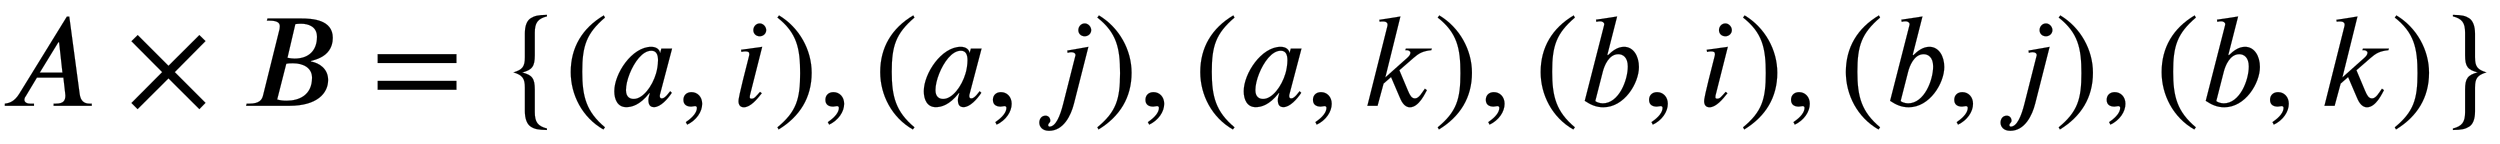
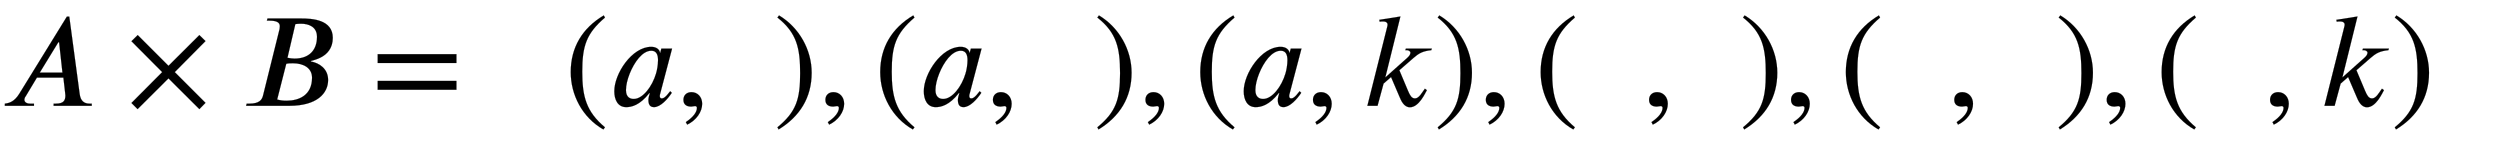
<svg xmlns="http://www.w3.org/2000/svg" xmlns:xlink="http://www.w3.org/1999/xlink" width="43.427ex" height="2.509ex" style="vertical-align: -0.671ex;" viewBox="0 -791.3 18697.8 1080.4" role="img" focusable="false" aria-labelledby="MathJax-SVG-1-Title">
  <title id="MathJax-SVG-1-Title">upper A times upper B equals StartSet left-parenthesis a comma i right-parenthesis comma left-parenthesis a comma j right-parenthesis comma left-parenthesis a comma k right-parenthesis comma left-parenthesis b comma i right-parenthesis comma left-parenthesis b comma j right-parenthesis comma left-parenthesis b comma k right-parenthesis EndSet</title>
  <defs aria-hidden="true">
    <path stroke-width="1" id="E1-STIXWEBNORMALI-1D434" d="M685 0h-285v16h16c56 0 72 21 72 61c0 6 -1 14 -2 21l-13 113h-198l-84 -140c-7 -8 -10 -19 -10 -26c1 -18 17 -29 43 -29h29v-16h-218v16c35 4 72 16 108 74l356 577h18l78 -581c7 -49 32 -70 74 -70h16v-16zM466 248l-25 227h-6l-139 -227h170Z" />
    <path stroke-width="1" id="E1-STIXWEBMAIN-D7" d="M597 22l-46 -47l-231 230l-231 -230l-46 46l230 231l-230 231l47 46l230 -230l231 230l46 -45l-230 -232Z" />
    <path stroke-width="1" id="E1-STIXWEBNORMALI-1D435" d="M198 653h252c84 0 236 -9 236 -145c0 -78 -43 -123 -91 -147c-25 -13 -54 -21 -74 -26l3 -4c60 -11 127 -53 127 -138c0 -99 -82 -193 -289 -193h-324l4 16h20c76 0 95 29 103 63l123 495c1 5 2 15 2 21c0 26 -19 42 -78 42h-19zM406 611l-59 -252c20 -4 38 -6 53 -6 c112 0 168 66 168 163c0 77 -65 98 -119 98c-15 0 -30 -1 -43 -3zM338 314l-68 -267c25 -7 45 -9 71 -9c94 0 190 42 190 172c0 73 -64 108 -142 108c-16 0 -36 0 -51 -4Z" />
    <path stroke-width="1" id="E1-STIXWEBMAIN-3D" d="M637 320h-589v66h589v-66zM637 120h-589v66h589v-66Z" />
-     <path stroke-width="1" id="E1-STIXWEBMAIN-7B" d="M350 -170v-11c-67 1 -93 7 -121 25s-44 59 -44 115v177c0 69 -18 93 -85 114c67 20 85 43 85 113v178c0 57 15 96 44 114s55 24 121 25v-11c-69 -18 -91 -48 -91 -123v-168c0 -83 -19 -109 -94 -129c75 -19 94 -45 94 -128v-168c0 -75 22 -105 91 -123Z" />
    <path stroke-width="1" id="E1-STIXWEBMAIN-28" d="M304 -161l-12 -16c-158 90 -244 259 -244 429c0 185 87 329 247 424l9 -16c-139 -119 -170 -212 -170 -405c0 -186 30 -299 170 -416Z" />
    <path stroke-width="1" id="E1-STIXWEBNORMALI-1D44E" d="M472 428l-91 -345s-1 -2 -1 -11c0 -11 6 -17 14 -17c10 0 25 2 64 54l12 -12c-31 -47 -85 -107 -133 -107c-33 0 -42 23 -42 55c0 13 6 34 11 50h-4c-72 -92 -134 -105 -173 -105c-63 0 -89 55 -89 119c0 132 132 332 276 332c43 0 64 -24 66 -46h1l9 33h80zM367 341 c0 41 -12 71 -50 71c-68 0 -128 -87 -162 -171c-18 -45 -28 -89 -28 -124c0 -53 31 -66 58 -66c69 0 139 95 167 190c8 26 15 66 15 100Z" />
    <path stroke-width="1" id="E1-STIXWEBMAIN-2C" d="M83 -141l-10 19c55 37 83 74 83 107c0 7 -6 13 -14 13s-18 -4 -29 -4c-37 0 -58 17 -58 51s24 57 60 57c45 0 80 -35 80 -87c0 -60 -43 -123 -112 -156Z" />
-     <path stroke-width="1" id="E1-STIXWEBNORMALI-1D456" d="M257 566c0 -26 -22 -46 -48 -46c-29 0 -48 20 -48 46c0 25 19 50 48 50c26 0 48 -25 48 -50zM227 441l-92 -364c-1 -6 -1 -10 -1 -14c0 -7 6 -10 13 -10c22 0 28 12 64 51l13 -10c-35 -45 -85 -105 -134 -105c-28 0 -40 19 -40 46c0 12 0 31 79 338c1 2 2 9 2 12 c0 17 -8 22 -31 22c-9 0 -21 -2 -28 -4l-3 16Z" />
    <path stroke-width="1" id="E1-STIXWEBMAIN-29" d="M29 660l12 16c153 -92 244 -259 244 -429c0 -185 -88 -327 -247 -424l-9 16c142 117 170 211 170 405c0 187 -25 302 -170 416Z" />
-     <path stroke-width="1" id="E1-STIXWEBNORMALI-1D457" d="M372 566c0 -26 -22 -46 -48 -46c-29 0 -48 20 -48 46c0 25 19 50 48 50c26 0 48 -25 48 -50zM351 441l-108 -425c-22 -88 -78 -203 -186 -203c-53 0 -73 33 -73 61c0 22 12 52 47 52c19 0 35 -15 35 -38c0 -15 -16 -18 -16 -34c0 -4 5 -10 10 -10c46 0 79 76 103 172 l92 363c0 12 -10 22 -32 22c-8 0 -20 -2 -27 -5l-3 17Z" />
    <path stroke-width="1" id="E1-STIXWEBNORMALI-1D458" d="M527 428l-4 -12c-67 -7 -95 -25 -133 -58l-106 -92l64 -152c15 -35 27 -59 53 -59c30 0 52 43 74 73l15 -11c-12 -21 -59 -128 -127 -128c-46 0 -67 53 -78 79l-63 147l-56 -49l-45 -166h-76l148 589c2 6 3 13 3 20c0 11 -10 22 -32 22c-9 0 -19 0 -27 -2l-3 14l158 25 l-113 -456l167 149c11 10 21 23 21 36c0 12 -16 19 -26 19h-12l4 12h194Z" />
-     <path stroke-width="1" id="E1-STIXWEBNORMALI-1D44F" d="M214 382l4 -4c33 32 72 63 121 63c70 0 111 -69 111 -151c0 -121 -109 -301 -266 -301c-53 0 -94 18 -139 48l144 563c1 4 2 8 2 11c-1 13 -16 21 -29 21c-10 0 -22 -1 -30 -4l-3 16l158 24zM179 252l-55 -215c0 -7 32 -19 55 -19c122 0 188 174 188 276 c0 70 -38 92 -71 92c-72 0 -106 -89 -117 -134Z" />
-     <path stroke-width="1" id="E1-STIXWEBMAIN-7D" d="M295 540v-177c0 -70 18 -93 85 -113c-67 -21 -85 -44 -85 -114v-178c0 -57 -15 -96 -44 -114s-55 -24 -121 -25v11c69 18 91 48 91 123v168c0 83 19 109 94 129c-75 19 -94 44 -94 128v168c0 75 -22 105 -91 123v11c67 -1 93 -7 121 -25s44 -59 44 -115Z" />
  </defs>
  <g stroke="currentColor" fill="currentColor" stroke-width="0" transform="matrix(1 0 0 -1 0 0)" aria-hidden="true">
    <use xlink:href="#E1-STIXWEBNORMALI-1D434" x="0" y="0" />
    <use xlink:href="#E1-STIXWEBMAIN-D7" x="939" y="0" />
    <use xlink:href="#E1-STIXWEBNORMALI-1D435" x="1802" y="0" />
    <use xlink:href="#E1-STIXWEBMAIN-3D" x="2776" y="0" />
    <use xlink:href="#E1-STIXWEBMAIN-7B" x="3740" y="0" />
    <use xlink:href="#E1-STIXWEBMAIN-28" x="4220" y="0" />
    <use xlink:href="#E1-STIXWEBNORMALI-1D44E" x="4554" y="0" />
    <use xlink:href="#E1-STIXWEBMAIN-2C" x="5056" y="0" />
    <use xlink:href="#E1-STIXWEBNORMALI-1D456" x="5473" y="0" />
    <use xlink:href="#E1-STIXWEBMAIN-29" x="5785" y="0" />
    <use xlink:href="#E1-STIXWEBMAIN-2C" x="6118" y="0" />
    <use xlink:href="#E1-STIXWEBMAIN-28" x="6535" y="0" />
    <use xlink:href="#E1-STIXWEBNORMALI-1D44E" x="6869" y="0" />
    <use xlink:href="#E1-STIXWEBMAIN-2C" x="7371" y="0" />
    <use xlink:href="#E1-STIXWEBNORMALI-1D457" x="7789" y="0" />
    <use xlink:href="#E1-STIXWEBMAIN-29" x="8178" y="0" />
    <use xlink:href="#E1-STIXWEBMAIN-2C" x="8512" y="0" />
    <use xlink:href="#E1-STIXWEBMAIN-28" x="8929" y="0" />
    <use xlink:href="#E1-STIXWEBNORMALI-1D44E" x="9262" y="0" />
    <use xlink:href="#E1-STIXWEBMAIN-2C" x="9765" y="0" />
    <use xlink:href="#E1-STIXWEBNORMALI-1D458" x="10182" y="0" />
    <use xlink:href="#E1-STIXWEBMAIN-29" x="10724" y="0" />
    <use xlink:href="#E1-STIXWEBMAIN-2C" x="11058" y="0" />
    <use xlink:href="#E1-STIXWEBMAIN-28" x="11475" y="0" />
    <use xlink:href="#E1-STIXWEBNORMALI-1D44F" x="11808" y="0" />
    <use xlink:href="#E1-STIXWEBMAIN-2C" x="12279" y="0" />
    <use xlink:href="#E1-STIXWEBNORMALI-1D456" x="12696" y="0" />
    <use xlink:href="#E1-STIXWEBMAIN-29" x="13008" y="0" />
    <use xlink:href="#E1-STIXWEBMAIN-2C" x="13341" y="0" />
    <use xlink:href="#E1-STIXWEBMAIN-28" x="13758" y="0" />
    <use xlink:href="#E1-STIXWEBNORMALI-1D44F" x="14092" y="0" />
    <use xlink:href="#E1-STIXWEBMAIN-2C" x="14562" y="0" />
    <use xlink:href="#E1-STIXWEBNORMALI-1D457" x="14979" y="0" />
    <use xlink:href="#E1-STIXWEBMAIN-29" x="15369" y="0" />
    <use xlink:href="#E1-STIXWEBMAIN-2C" x="15702" y="0" />
    <use xlink:href="#E1-STIXWEBMAIN-28" x="16120" y="0" />
    <use xlink:href="#E1-STIXWEBNORMALI-1D44F" x="16453" y="0" />
    <use xlink:href="#E1-STIXWEBMAIN-2C" x="16924" y="0" />
    <use xlink:href="#E1-STIXWEBNORMALI-1D458" x="17341" y="0" />
    <use xlink:href="#E1-STIXWEBMAIN-29" x="17883" y="0" />
    <use xlink:href="#E1-STIXWEBMAIN-7D" x="18217" y="0" />
  </g>
</svg>